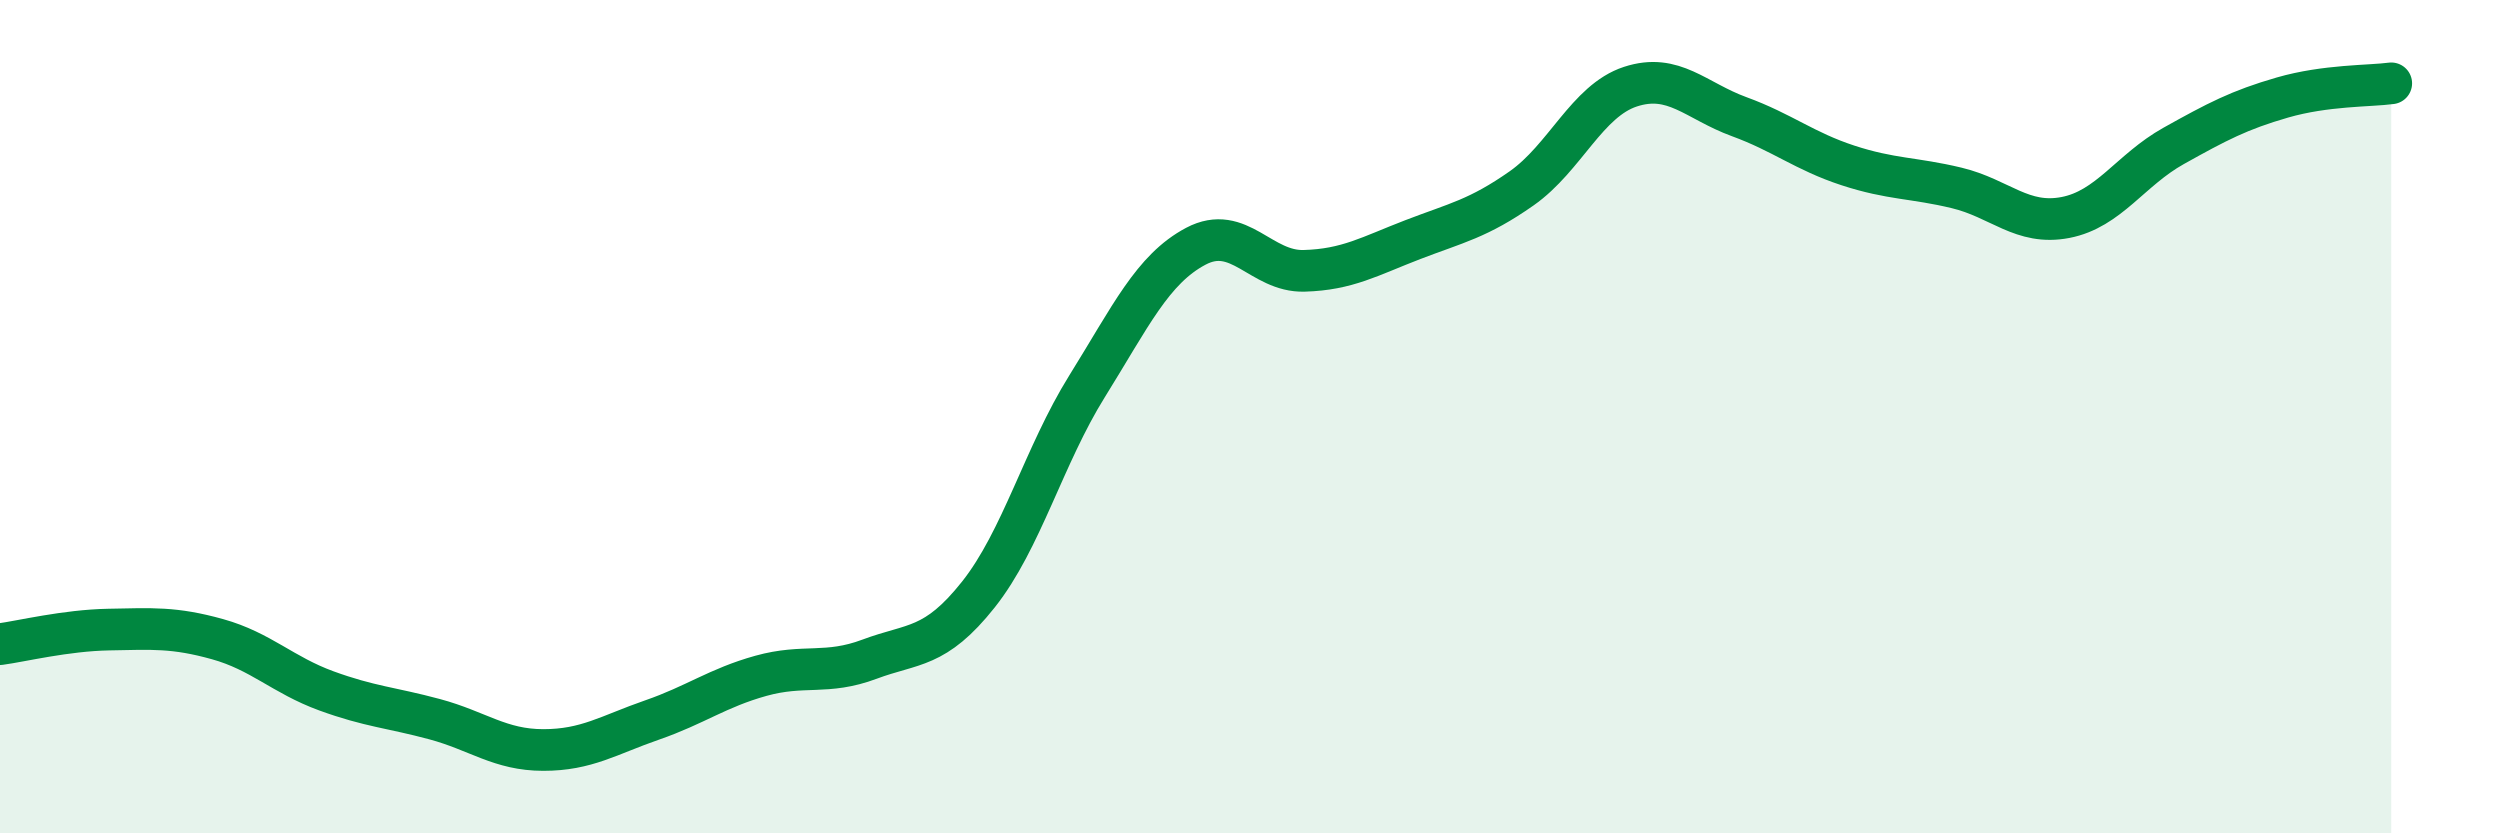
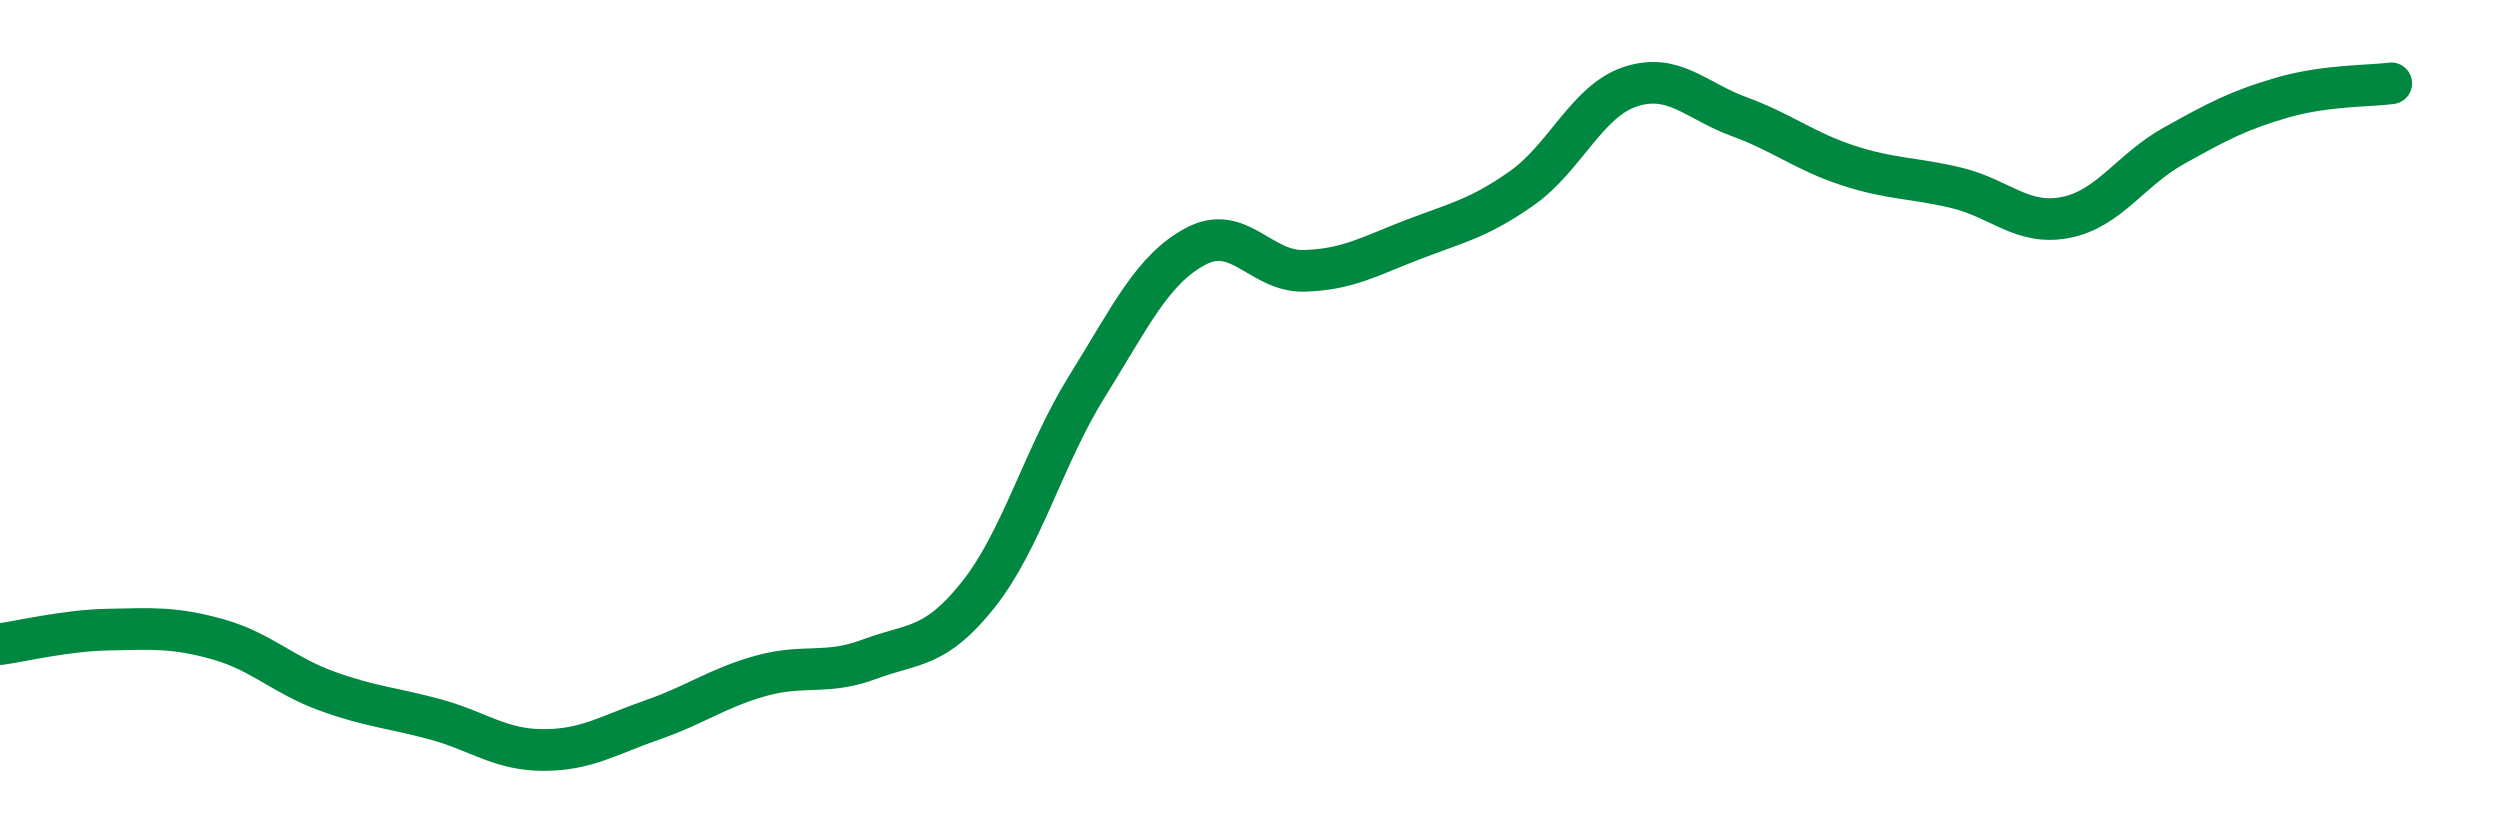
<svg xmlns="http://www.w3.org/2000/svg" width="60" height="20" viewBox="0 0 60 20">
-   <path d="M 0,15.46 C 0.52,15.39 1.57,15.13 2.61,15.11 C 3.65,15.09 4.18,15.05 5.22,15.34 C 6.26,15.63 6.79,16.2 7.83,16.58 C 8.87,16.96 9.39,16.98 10.43,17.26 C 11.47,17.54 12,18 13.04,18 C 14.08,18 14.61,17.64 15.65,17.28 C 16.69,16.92 17.22,16.51 18.26,16.22 C 19.3,15.93 19.83,16.21 20.87,15.82 C 21.91,15.43 22.44,15.58 23.48,14.27 C 24.52,12.96 25.05,10.94 26.09,9.27 C 27.13,7.6 27.66,6.46 28.7,5.91 C 29.74,5.36 30.26,6.53 31.3,6.5 C 32.34,6.47 32.87,6.15 33.91,5.75 C 34.95,5.35 35.48,5.25 36.52,4.52 C 37.56,3.79 38.09,2.42 39.13,2.08 C 40.17,1.74 40.7,2.42 41.74,2.8 C 42.78,3.18 43.31,3.63 44.35,3.97 C 45.39,4.31 45.92,4.26 46.96,4.51 C 48,4.76 48.53,5.42 49.57,5.22 C 50.61,5.02 51.13,4.08 52.17,3.5 C 53.21,2.92 53.74,2.64 54.78,2.34 C 55.82,2.04 56.87,2.07 57.39,2L57.39 20L0 20Z" fill="#008740" opacity="0.1" stroke-linecap="round" stroke-linejoin="round" />
  <path d="M 0,15.46 C 0.52,15.39 1.57,15.13 2.61,15.11 C 3.65,15.09 4.18,15.05 5.22,15.34 C 6.26,15.63 6.79,16.2 7.83,16.58 C 8.87,16.96 9.39,16.98 10.43,17.26 C 11.47,17.54 12,18 13.04,18 C 14.08,18 14.61,17.64 15.65,17.28 C 16.69,16.92 17.22,16.51 18.26,16.22 C 19.3,15.93 19.83,16.21 20.87,15.82 C 21.91,15.43 22.44,15.58 23.48,14.27 C 24.52,12.96 25.05,10.94 26.09,9.27 C 27.13,7.6 27.66,6.46 28.7,5.91 C 29.74,5.36 30.26,6.53 31.3,6.5 C 32.34,6.47 32.87,6.15 33.91,5.75 C 34.95,5.35 35.48,5.25 36.52,4.52 C 37.56,3.79 38.09,2.42 39.13,2.08 C 40.17,1.74 40.7,2.42 41.74,2.8 C 42.78,3.18 43.31,3.63 44.35,3.97 C 45.39,4.31 45.92,4.26 46.96,4.51 C 48,4.76 48.53,5.42 49.57,5.22 C 50.61,5.02 51.13,4.08 52.17,3.5 C 53.21,2.92 53.74,2.64 54.78,2.34 C 55.82,2.04 56.87,2.07 57.39,2" stroke="#008740" stroke-width="1" fill="none" stroke-linecap="round" stroke-linejoin="round" />
</svg>